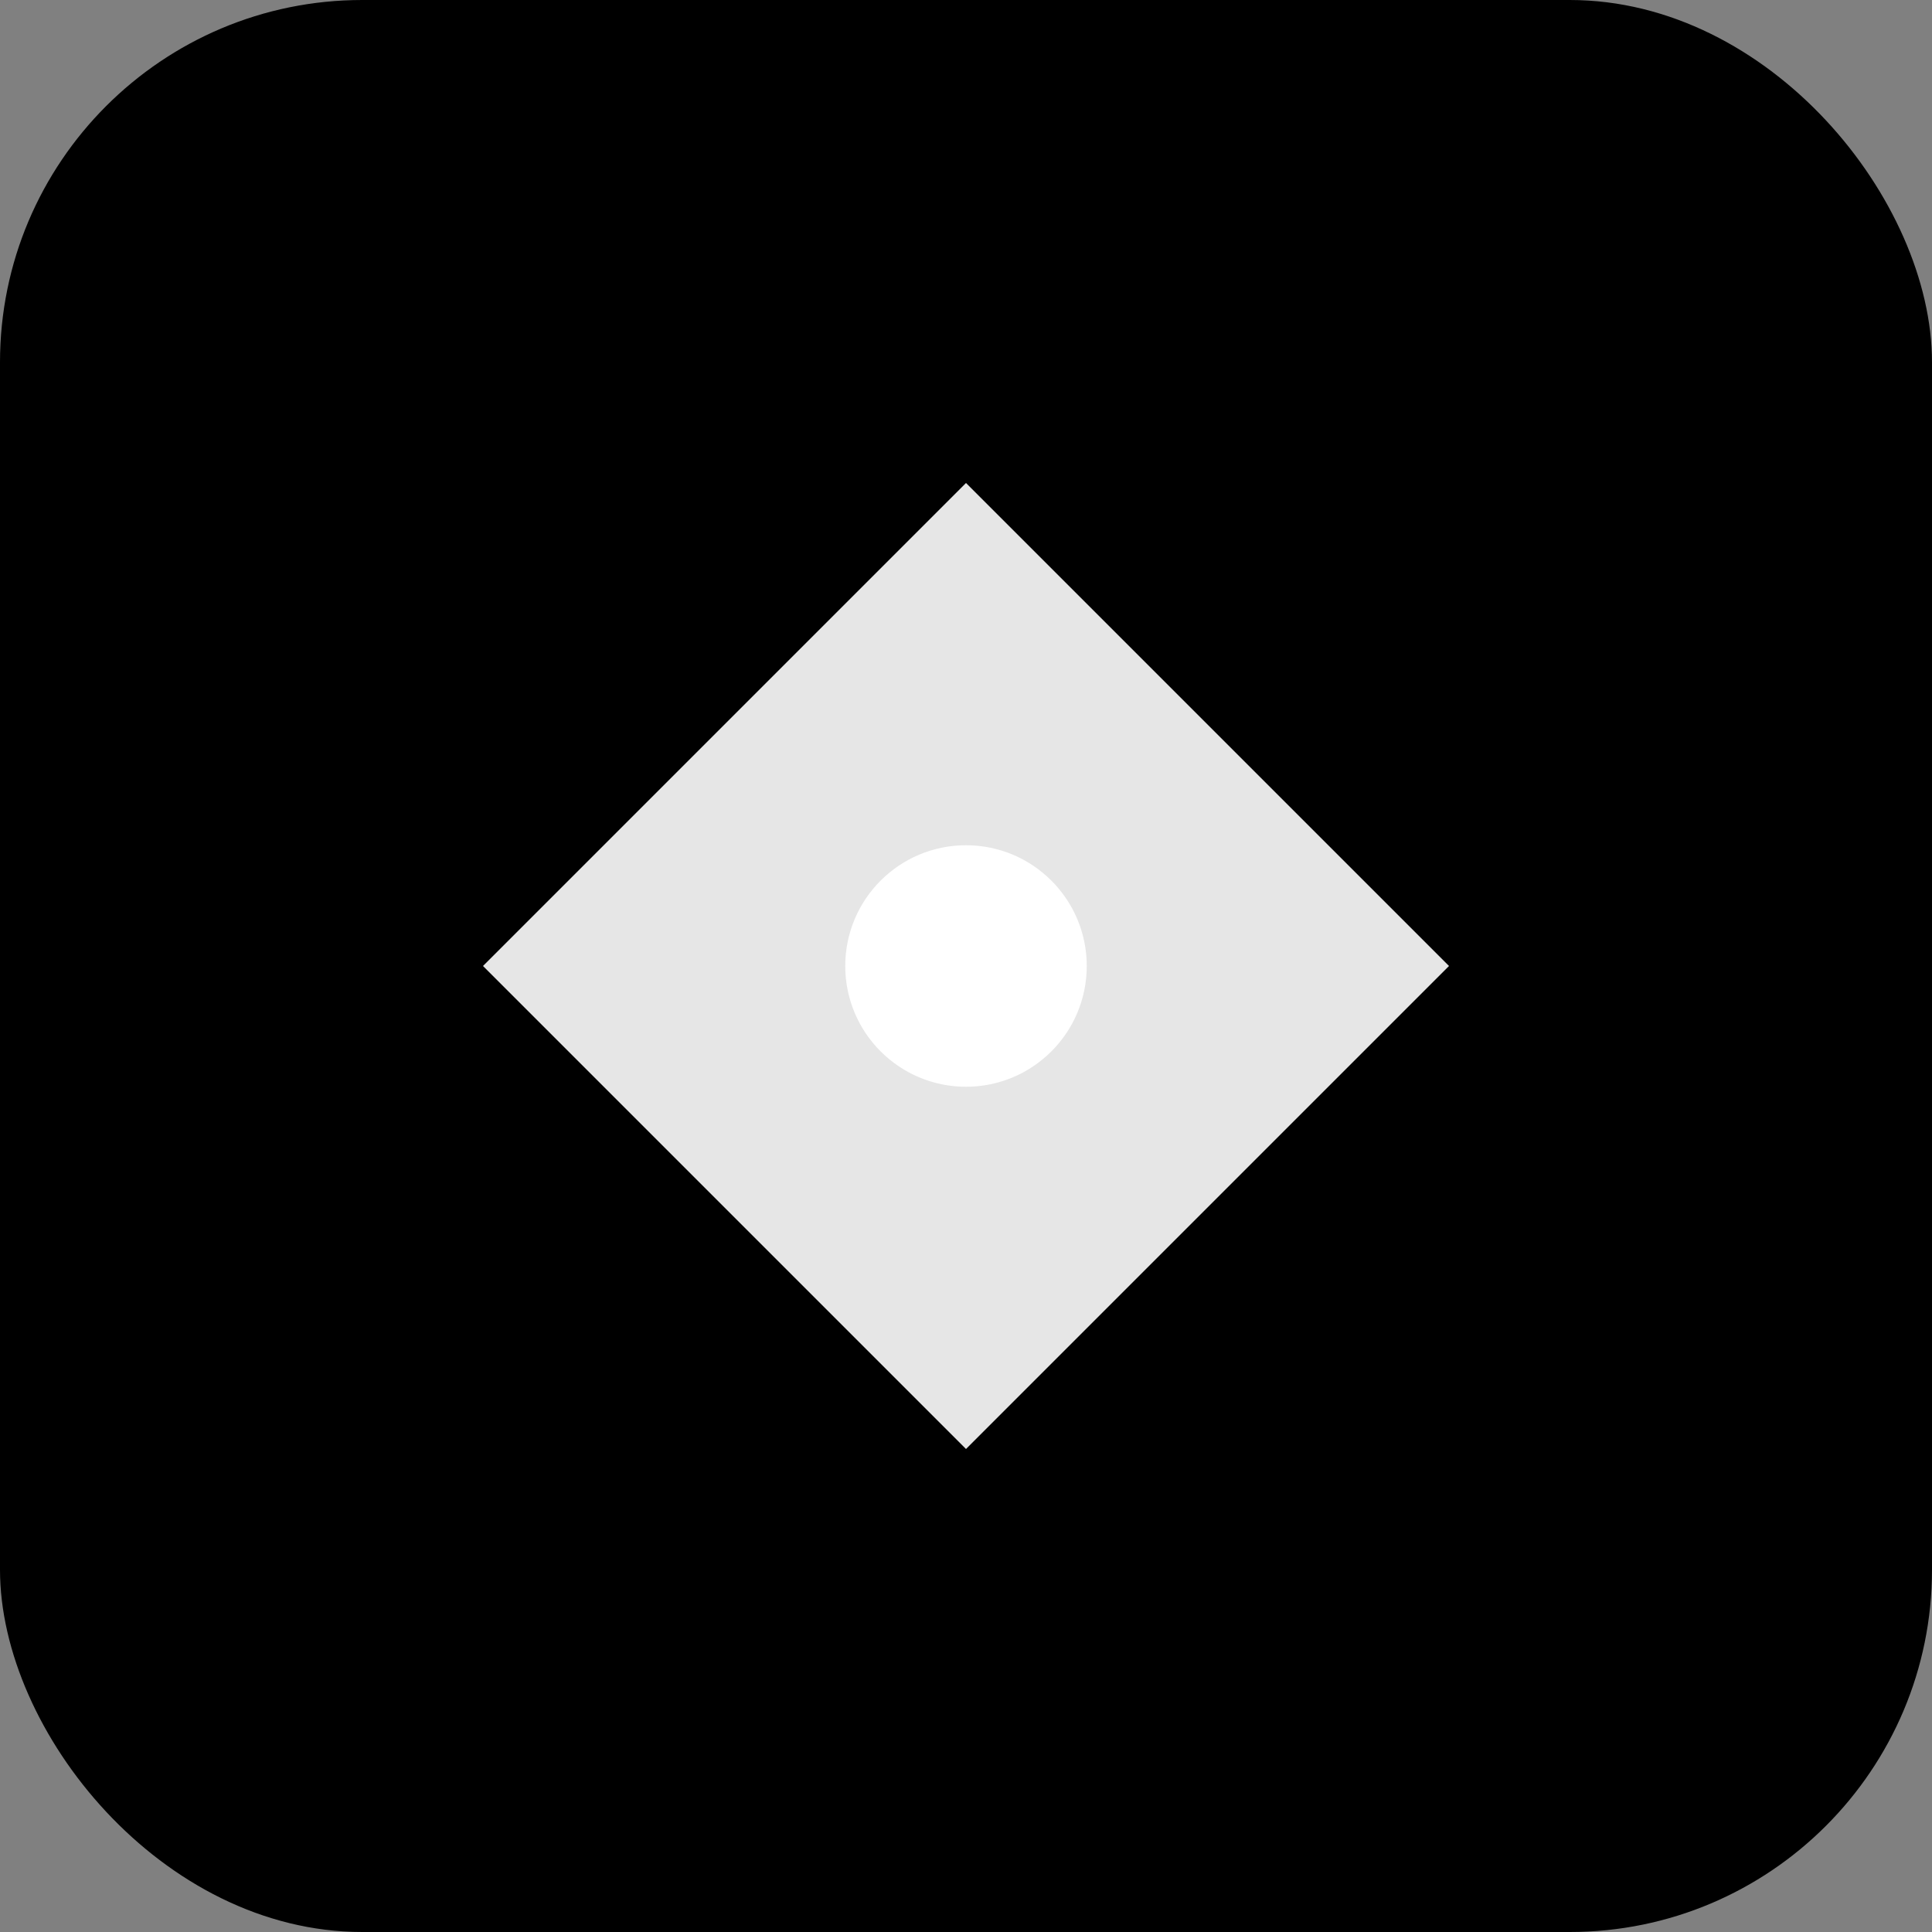
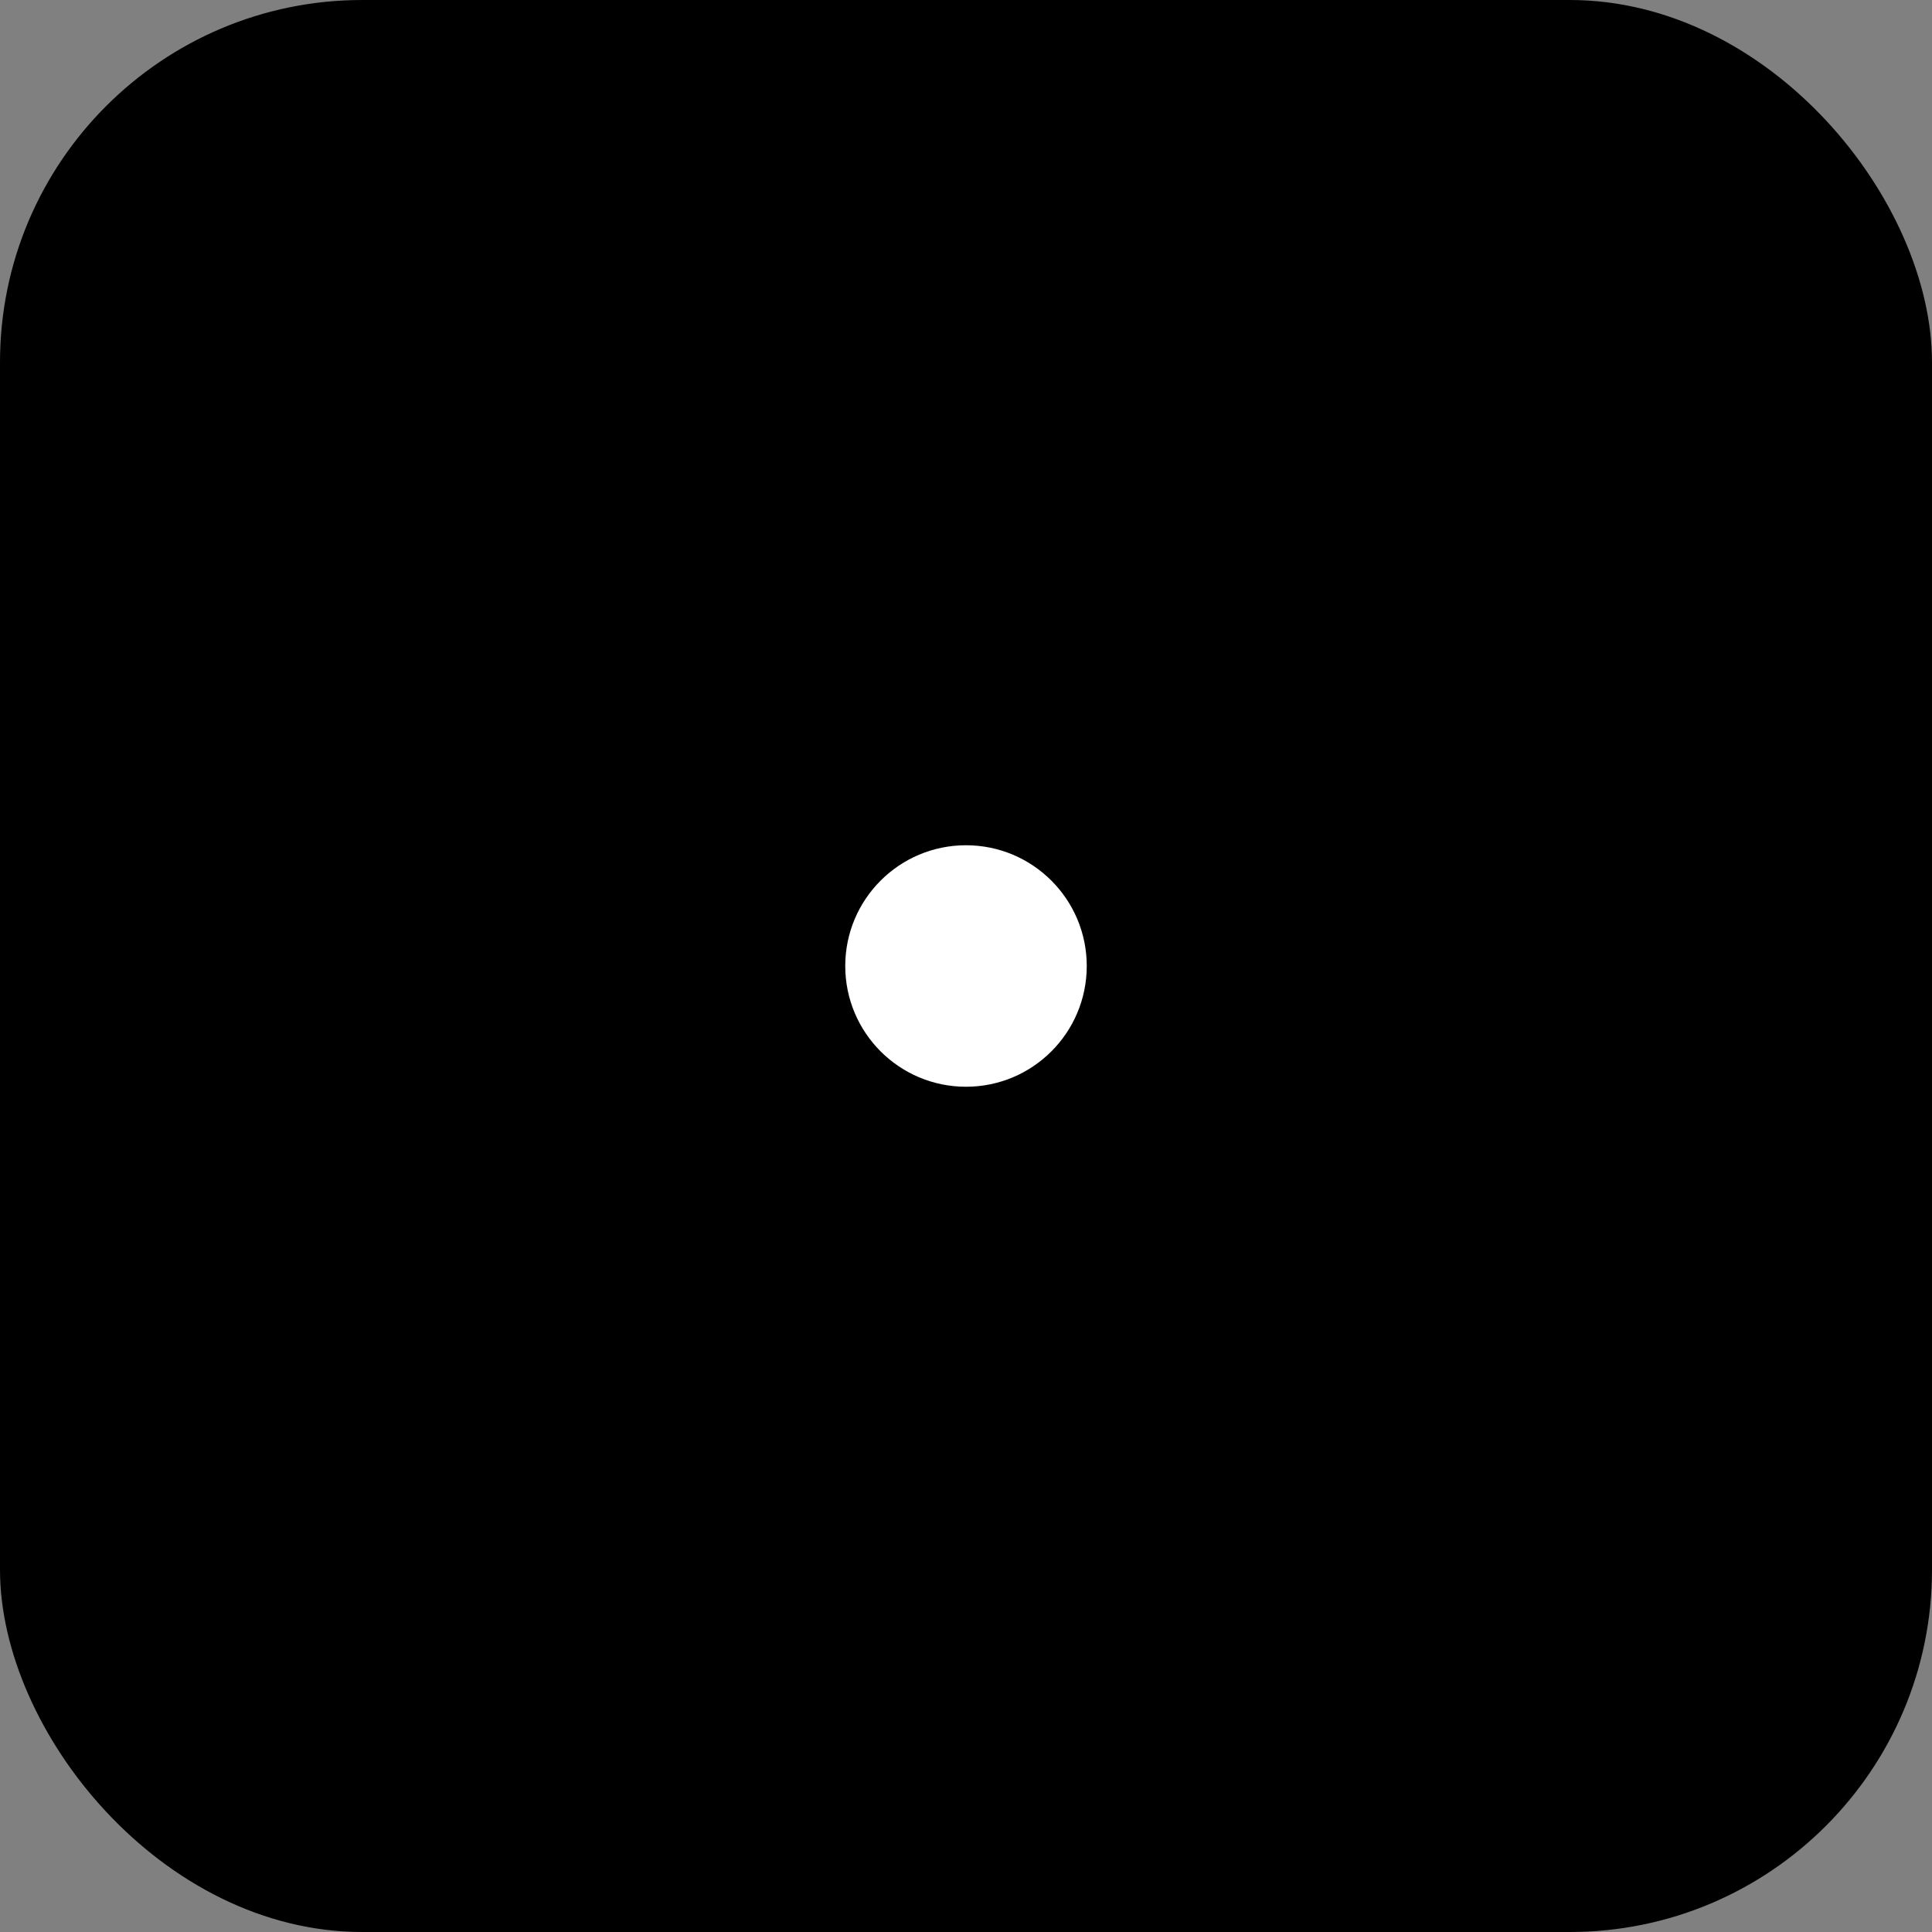
<svg xmlns="http://www.w3.org/2000/svg" width="32" height="32" viewBox="0 0 32 32" fill="none">
  <rect x="0" y="0" width="32" height="32" fill="#808080" stroke="none" />
  <rect width="32" height="32" rx="6" fill="url(#faviconGradient)" />
-   <path d="M8 16 L16 8 L24 16 L16 24 Z" fill="white" opacity="0.9" />
  <circle cx="16" cy="16" r="2" fill="white" />
  <defs>
    <linearGradient id="faviconGradient" x1="0%" y1="0%" x2="100%" y2="100%">
      <stop offset="0%" stopColor="#667eea" />
      <stop offset="100%" stopColor="#764ba2" />
    </linearGradient>
  </defs>
</svg>